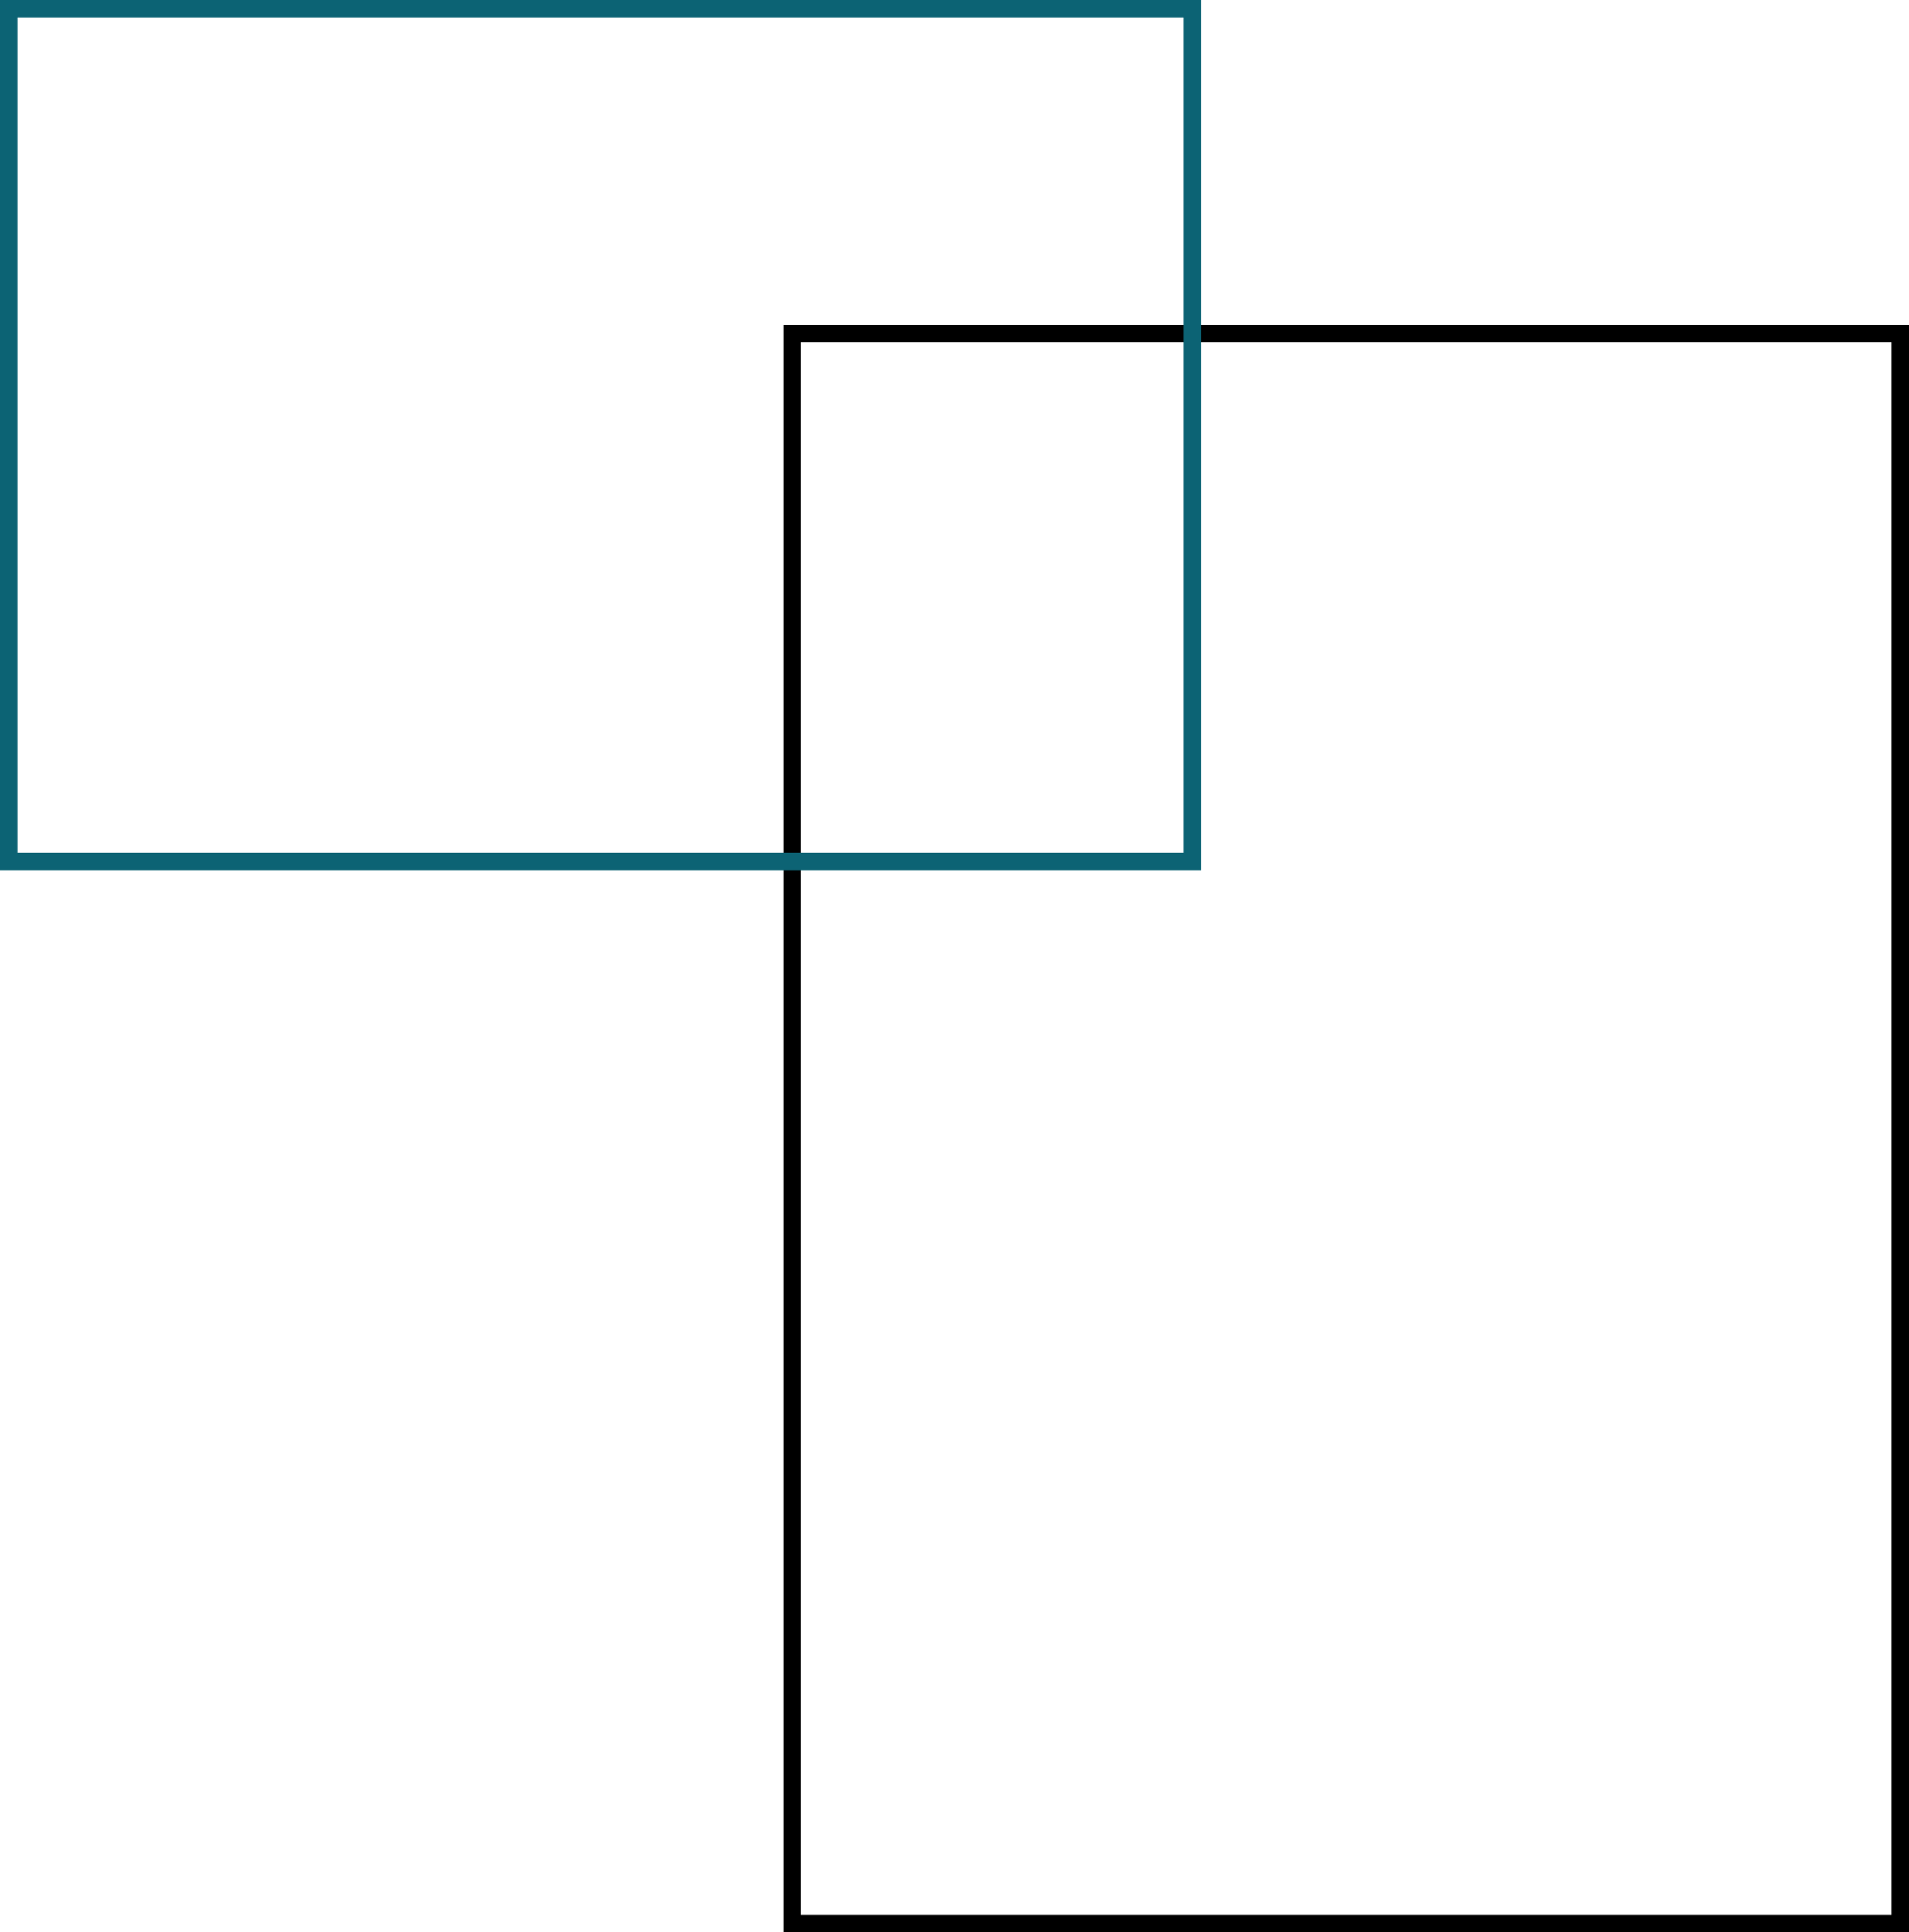
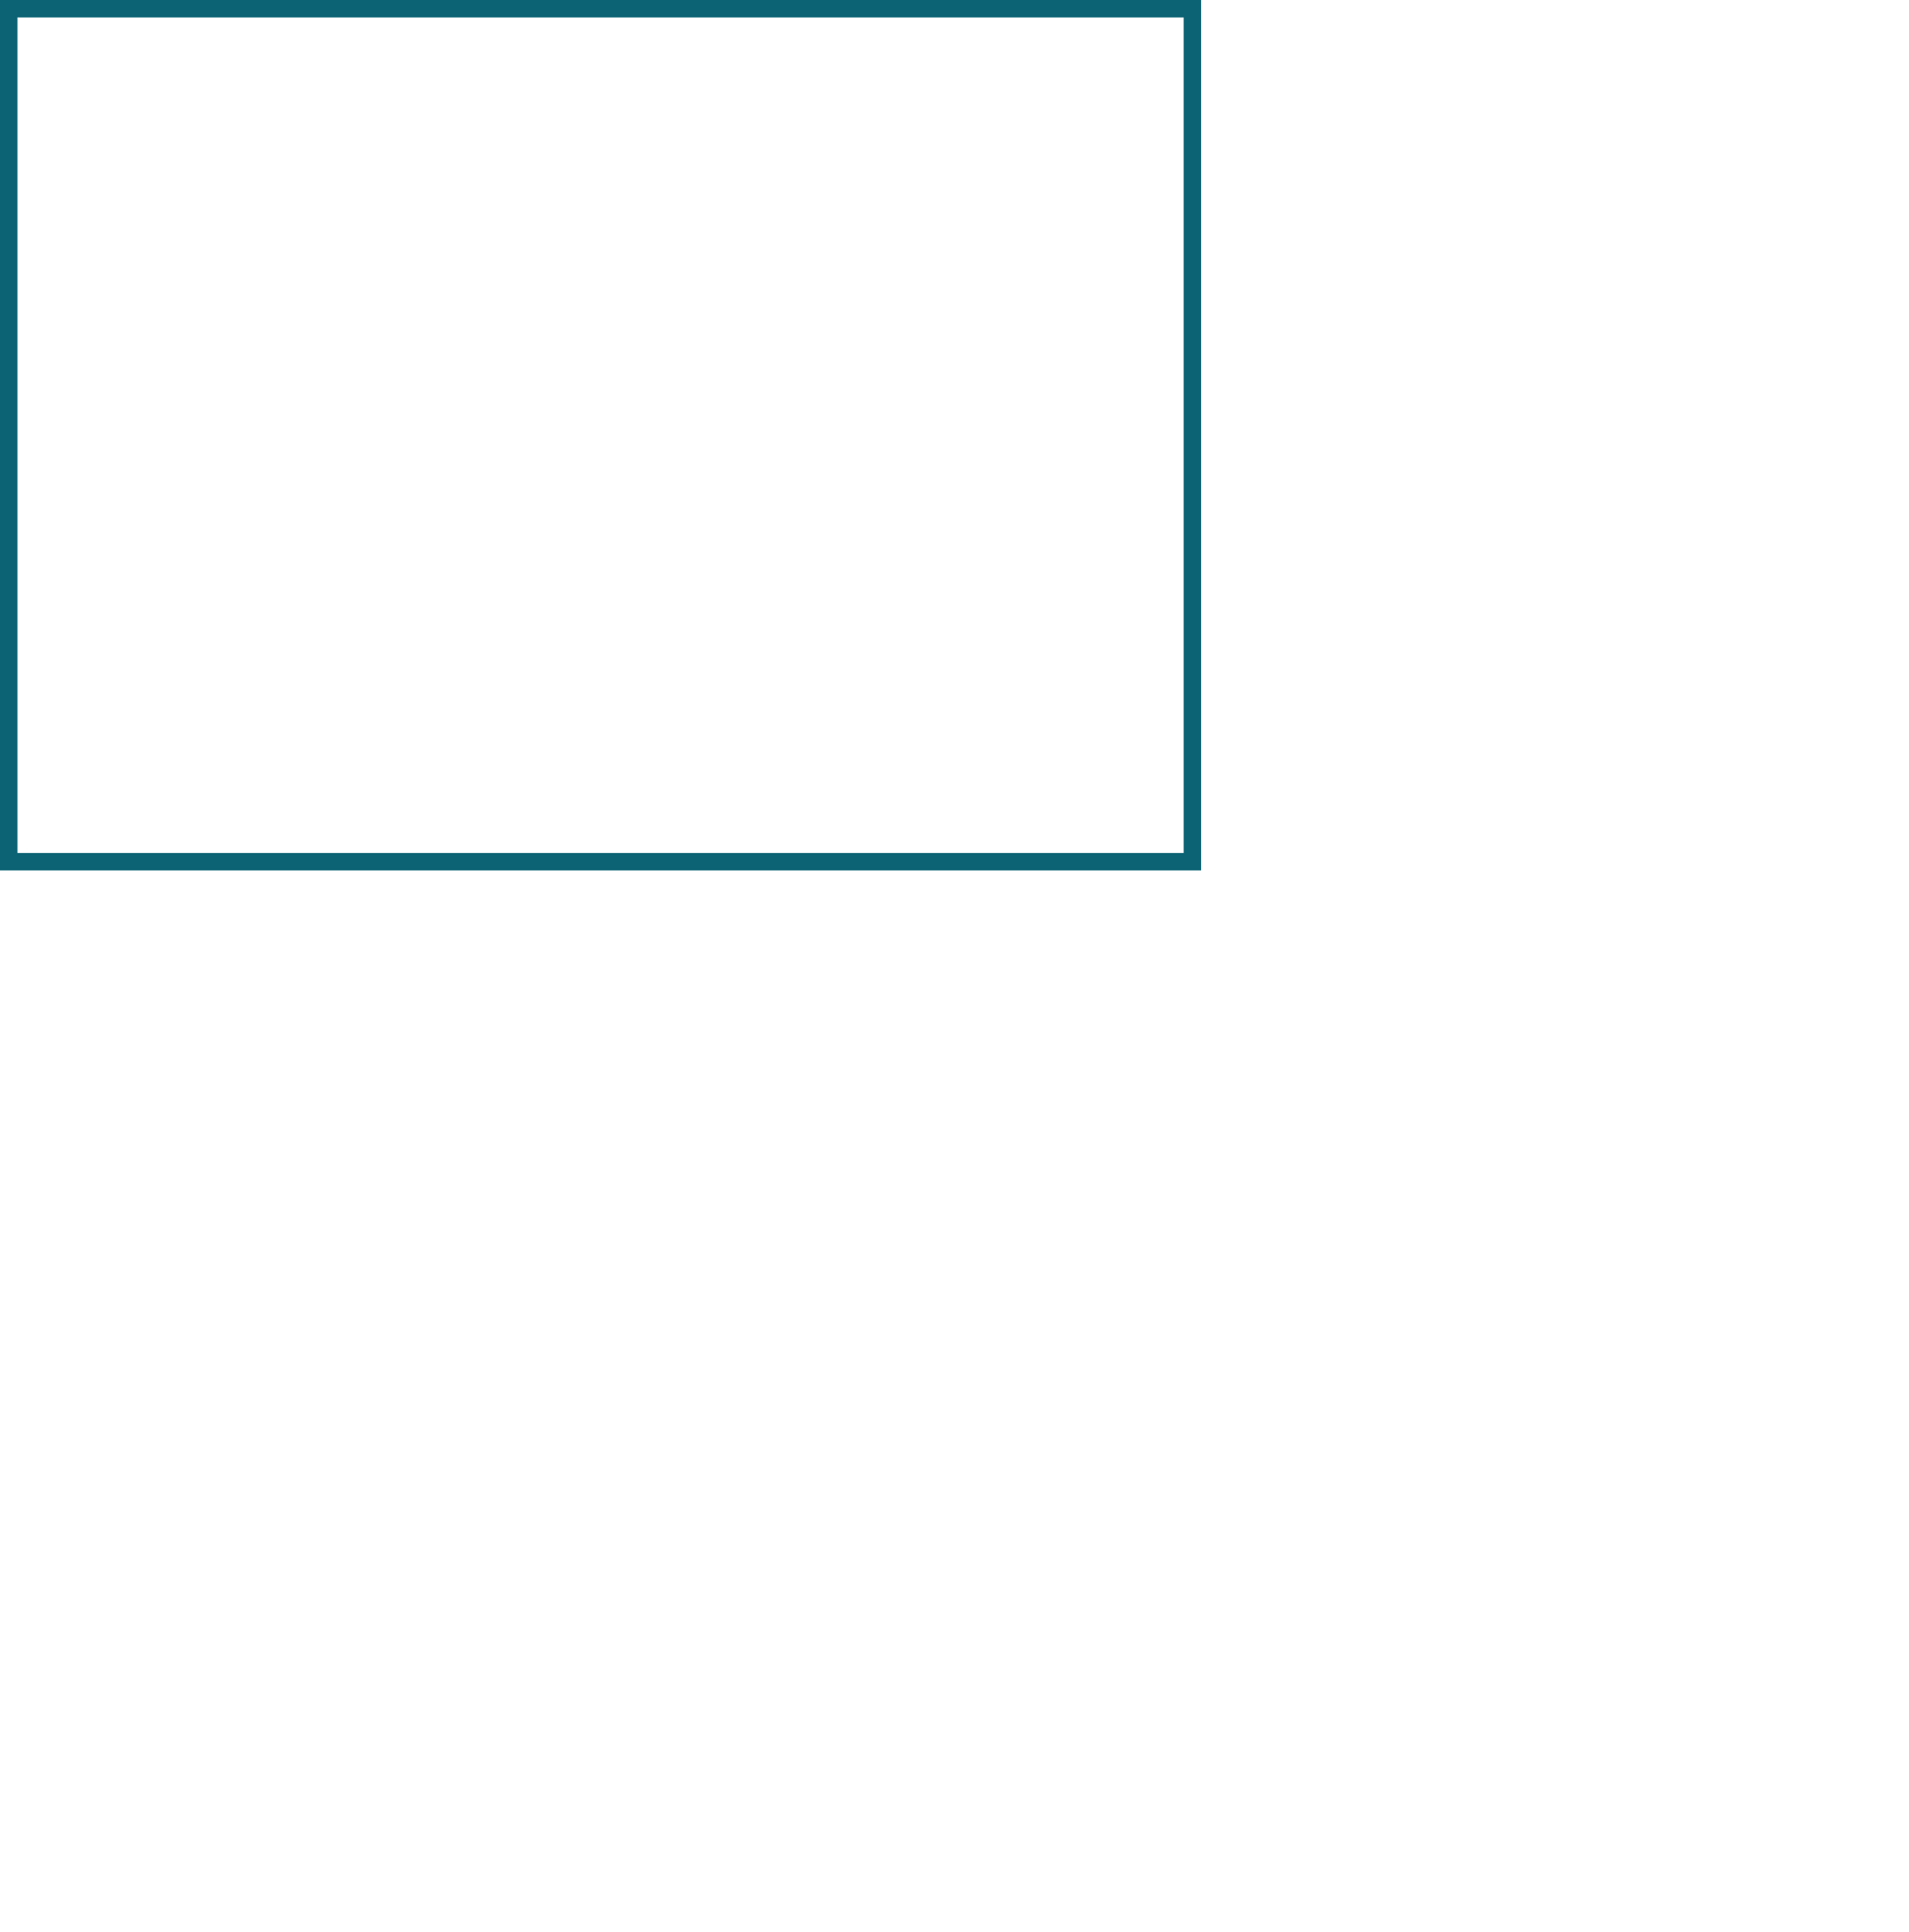
<svg xmlns="http://www.w3.org/2000/svg" width="329" height="333" viewBox="0 0 329 333">
  <g id="Group_926" data-name="Group 926" transform="translate(23 -337)">
    <g id="Rectangle_35" data-name="Rectangle 35" transform="translate(112 393)" fill="none" stroke="#000" stroke-width="3">
      <rect width="194" height="277" stroke="none" />
-       <rect x="1.5" y="1.5" width="191" height="274" fill="none" />
    </g>
    <g id="Rectangle_118" data-name="Rectangle 118" transform="translate(-23 337)" fill="none" stroke="#0c6374" stroke-width="3">
      <rect width="207" height="150" stroke="none" />
      <rect x="1.5" y="1.5" width="204" height="147" fill="none" />
    </g>
  </g>
</svg>